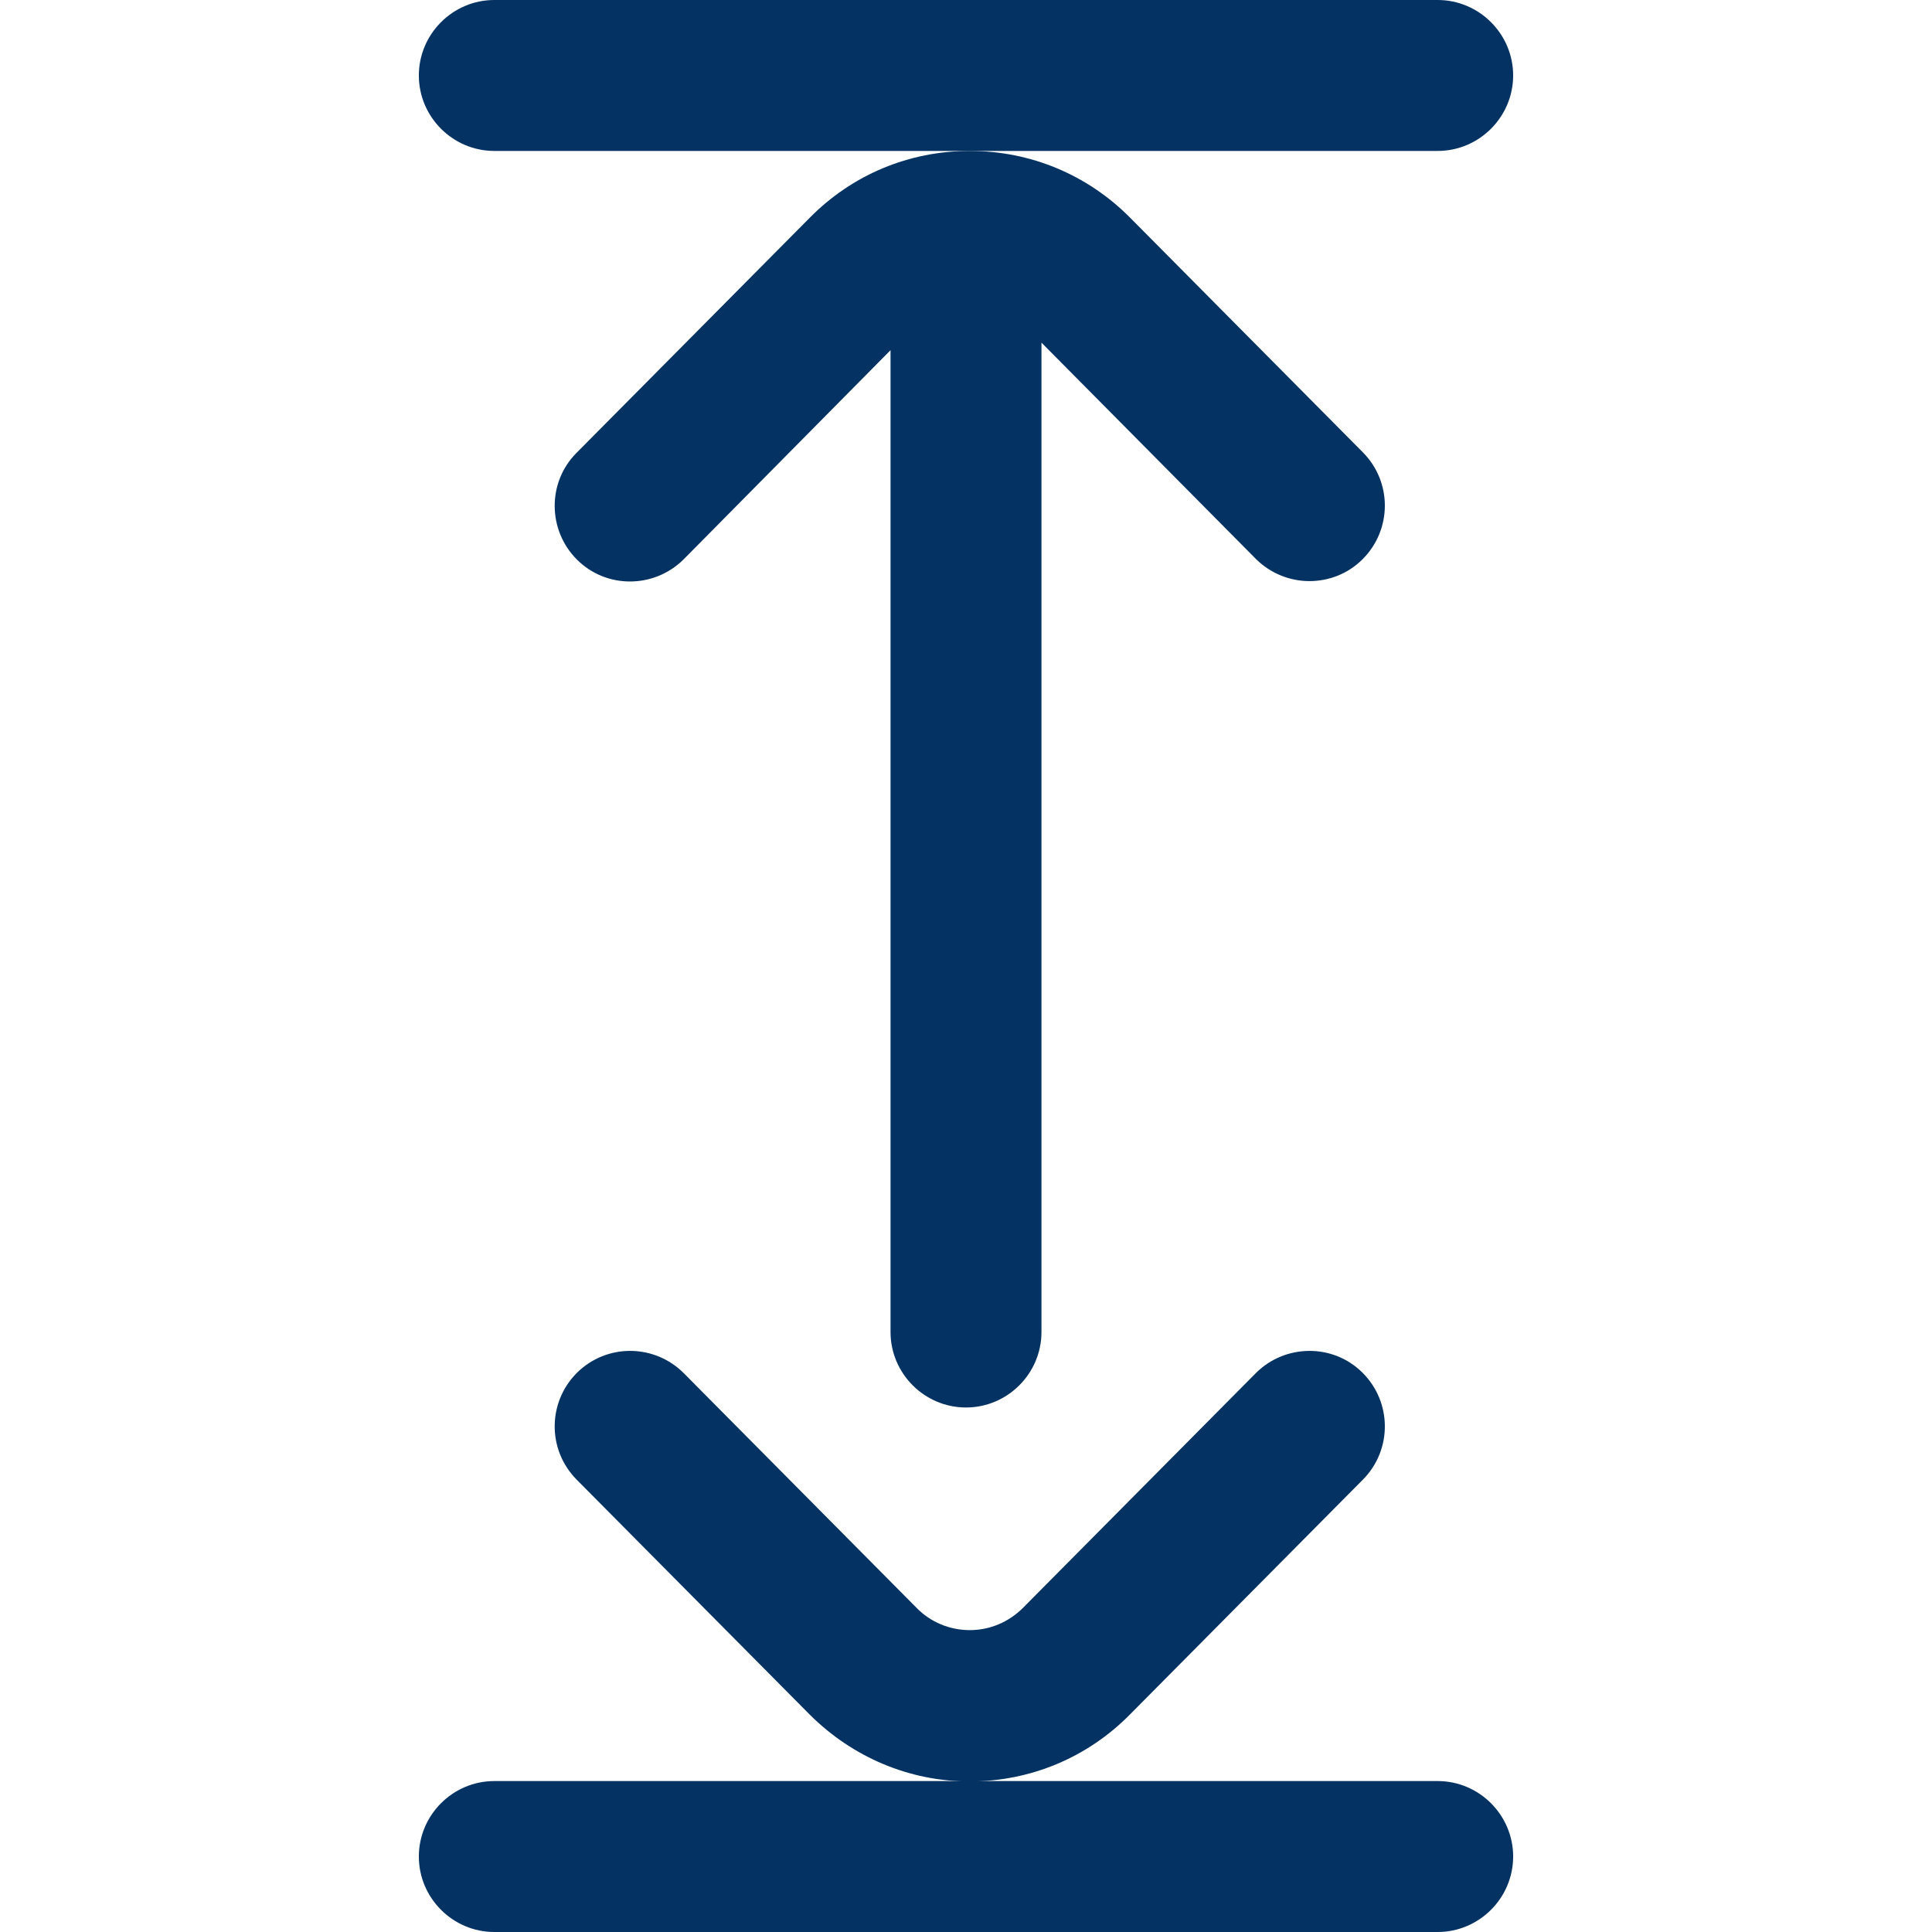
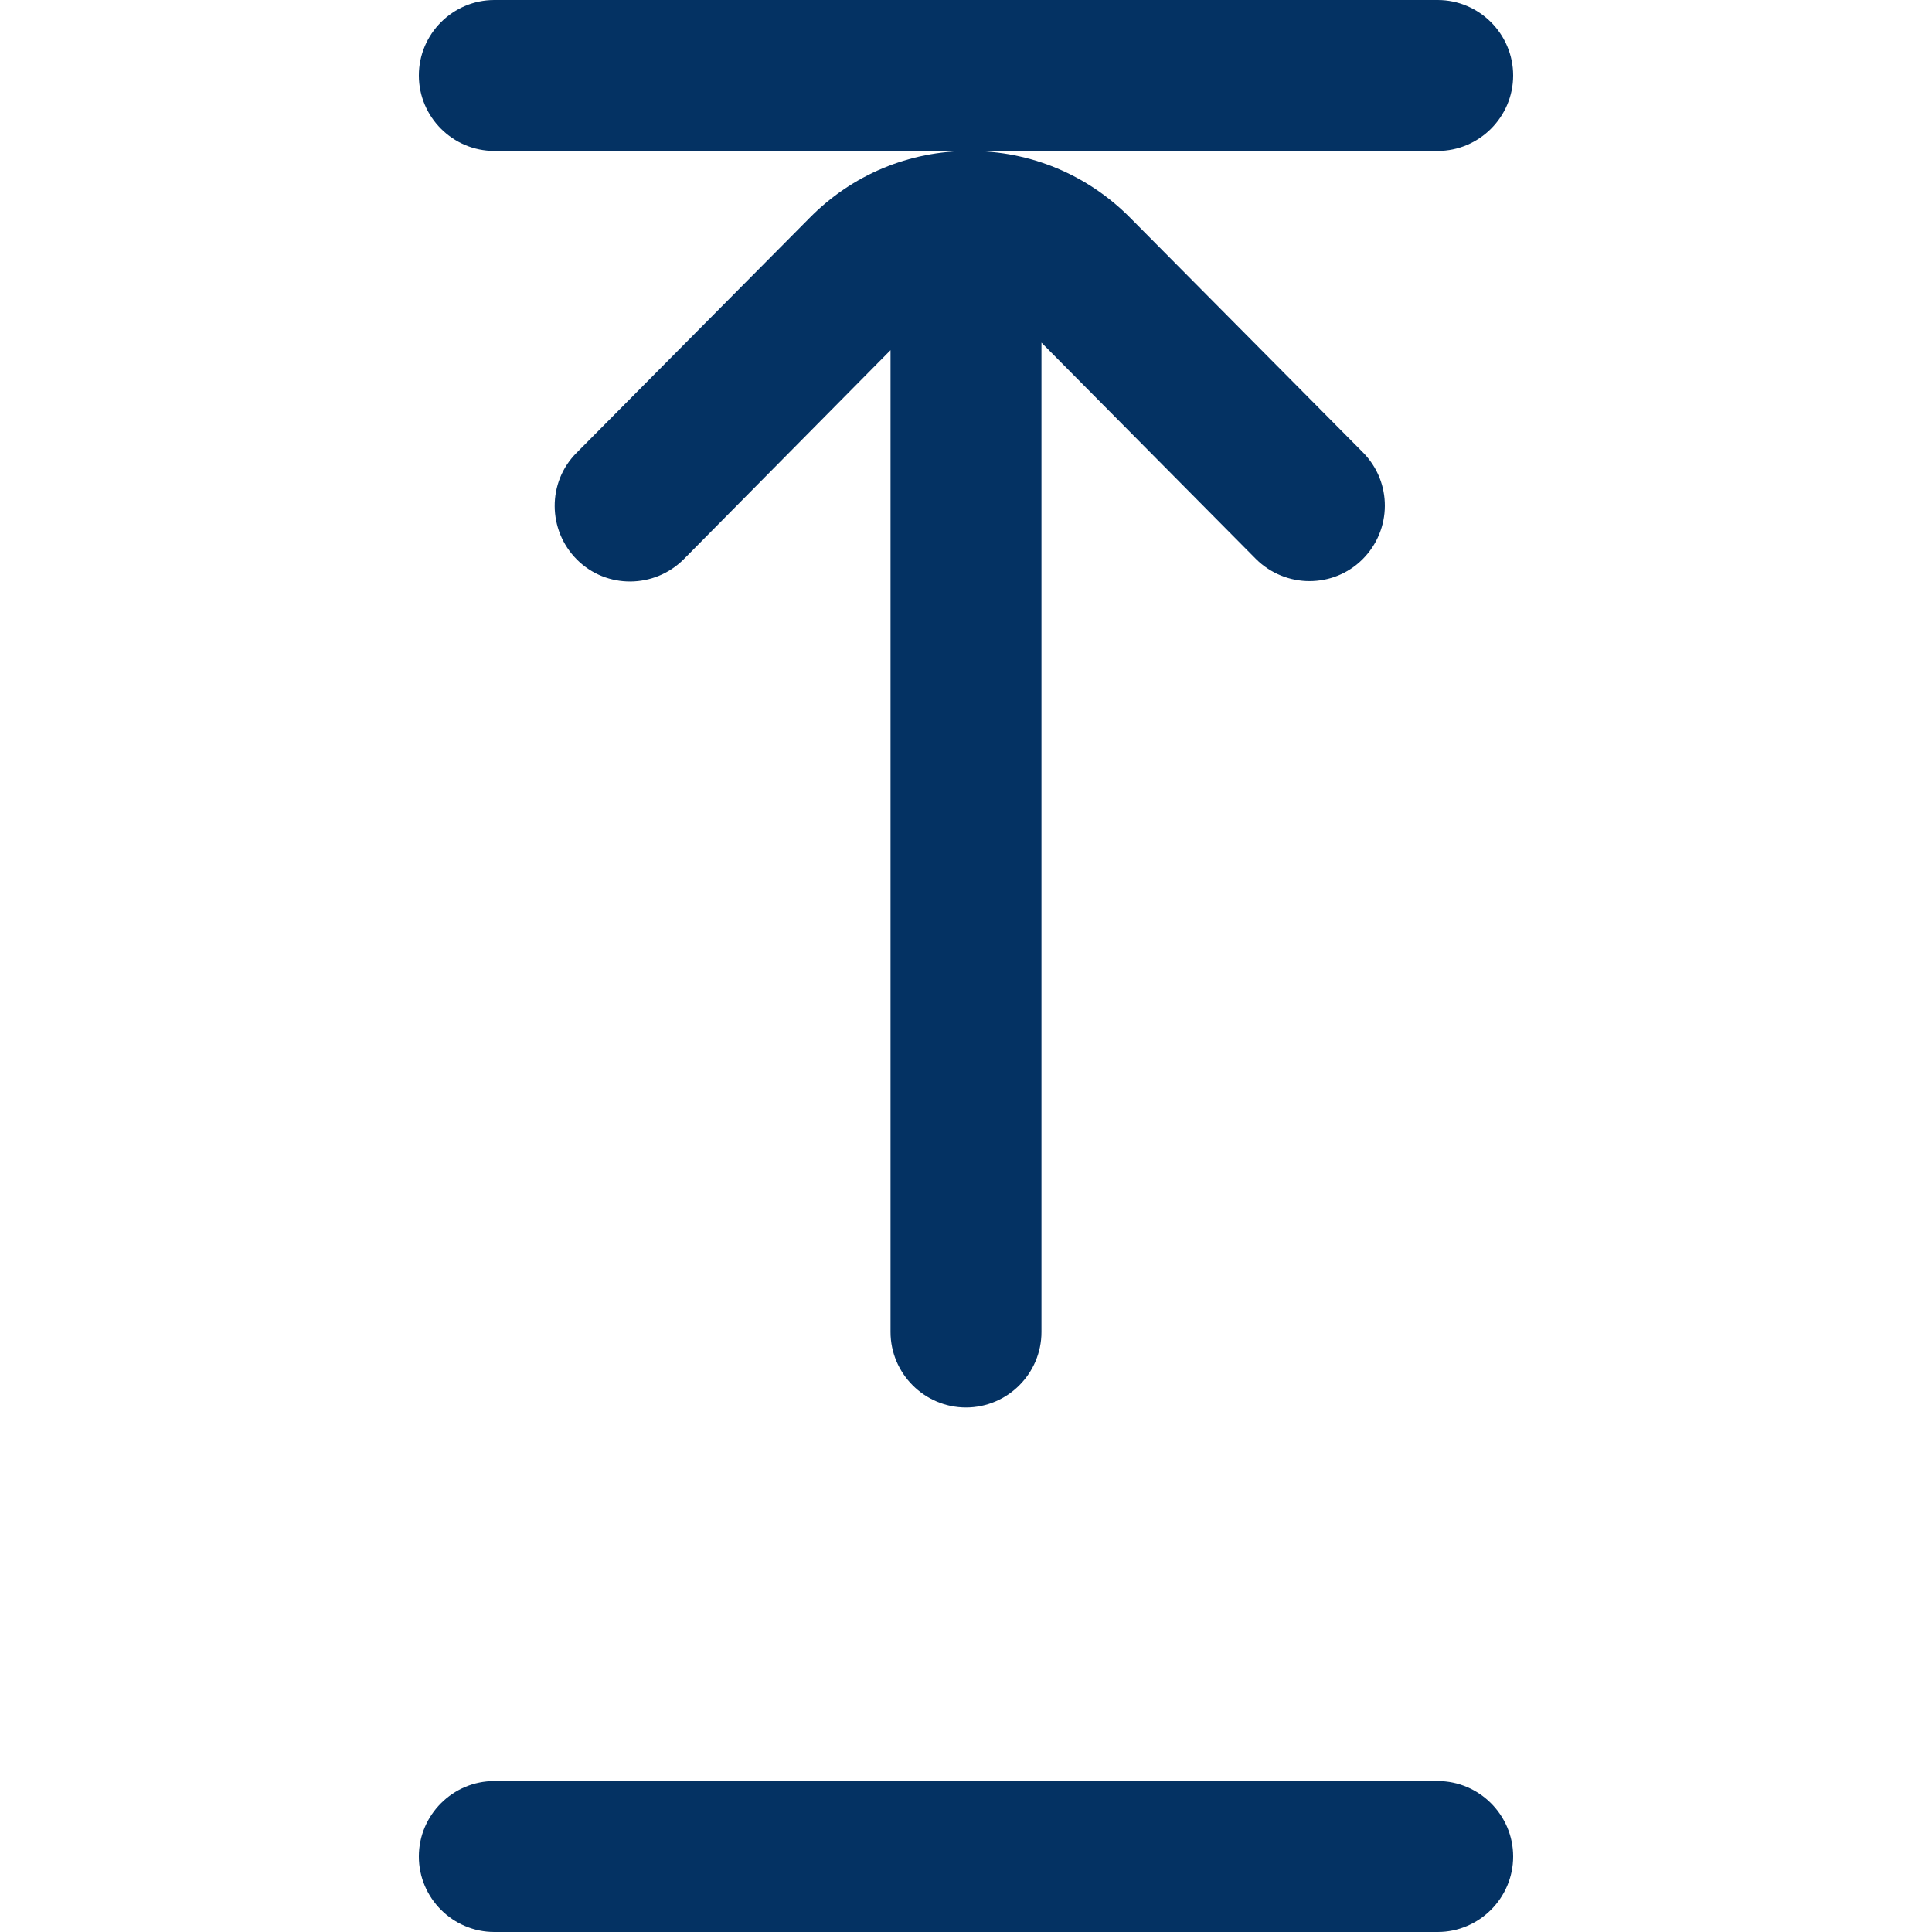
<svg xmlns="http://www.w3.org/2000/svg" version="1.1" id="Capa_1" x="0px" y="0px" viewBox="0 0 512 512" style="enable-background:new 0 0 512 512;" xml:space="preserve">
  <style type="text/css">
	.st0{fill:#043263;}
</style>
  <g>
    <g>
      <path class="st0" d="M381,0H131c-11,0-20,9-20,20s9,20,20,20h250c11,0,20-9,20-20S392,0,381,0z" />
    </g>
  </g>
  <g>
    <g>
      <path class="st0" d="M381,472H131c-11,0-20,9-20,20s9,20,20,20h250c11,0,20-9,20-20S392,472,381,472z" />
    </g>
  </g>
  <g>
    <g>
      <path class="st0" d="M361.2,119.9l-61.7-62.2C288.2,46.3,273.1,40,257,40s-31.2,6.3-42.5,17.8L152.8,120    c-7.8,7.8-7.7,20.5,0.1,28.3s20.5,7.7,28.3-0.1L236,92.8V353c0,11,9,20,20,20s20-9,20-20V90.8l56.8,57.3c3.9,3.9,9.1,5.9,14.2,5.9    s10.2-1.9,14.1-5.8C368.9,140.4,369,127.8,361.2,119.9z" />
    </g>
  </g>
  <g>
    <g>
-       <path class="st0" d="M361.1,363.8c-7.8-7.8-20.5-7.7-28.3,0.1l-61.7,62.2c-3.8,3.8-8.8,5.9-14.1,5.9c-5.3,0-10.4-2.1-14.1-5.9    l-61.7-62.2c-7.8-7.8-20.4-7.9-28.3-0.1c-7.8,7.8-7.9,20.4-0.1,28.3l61.7,62.2c11.4,11.4,26.5,17.8,42.5,17.8s31.2-6.3,42.5-17.8    l61.7-62.2C369,384.2,368.9,371.6,361.1,363.8z" />
-     </g>
+       </g>
  </g>
</svg>